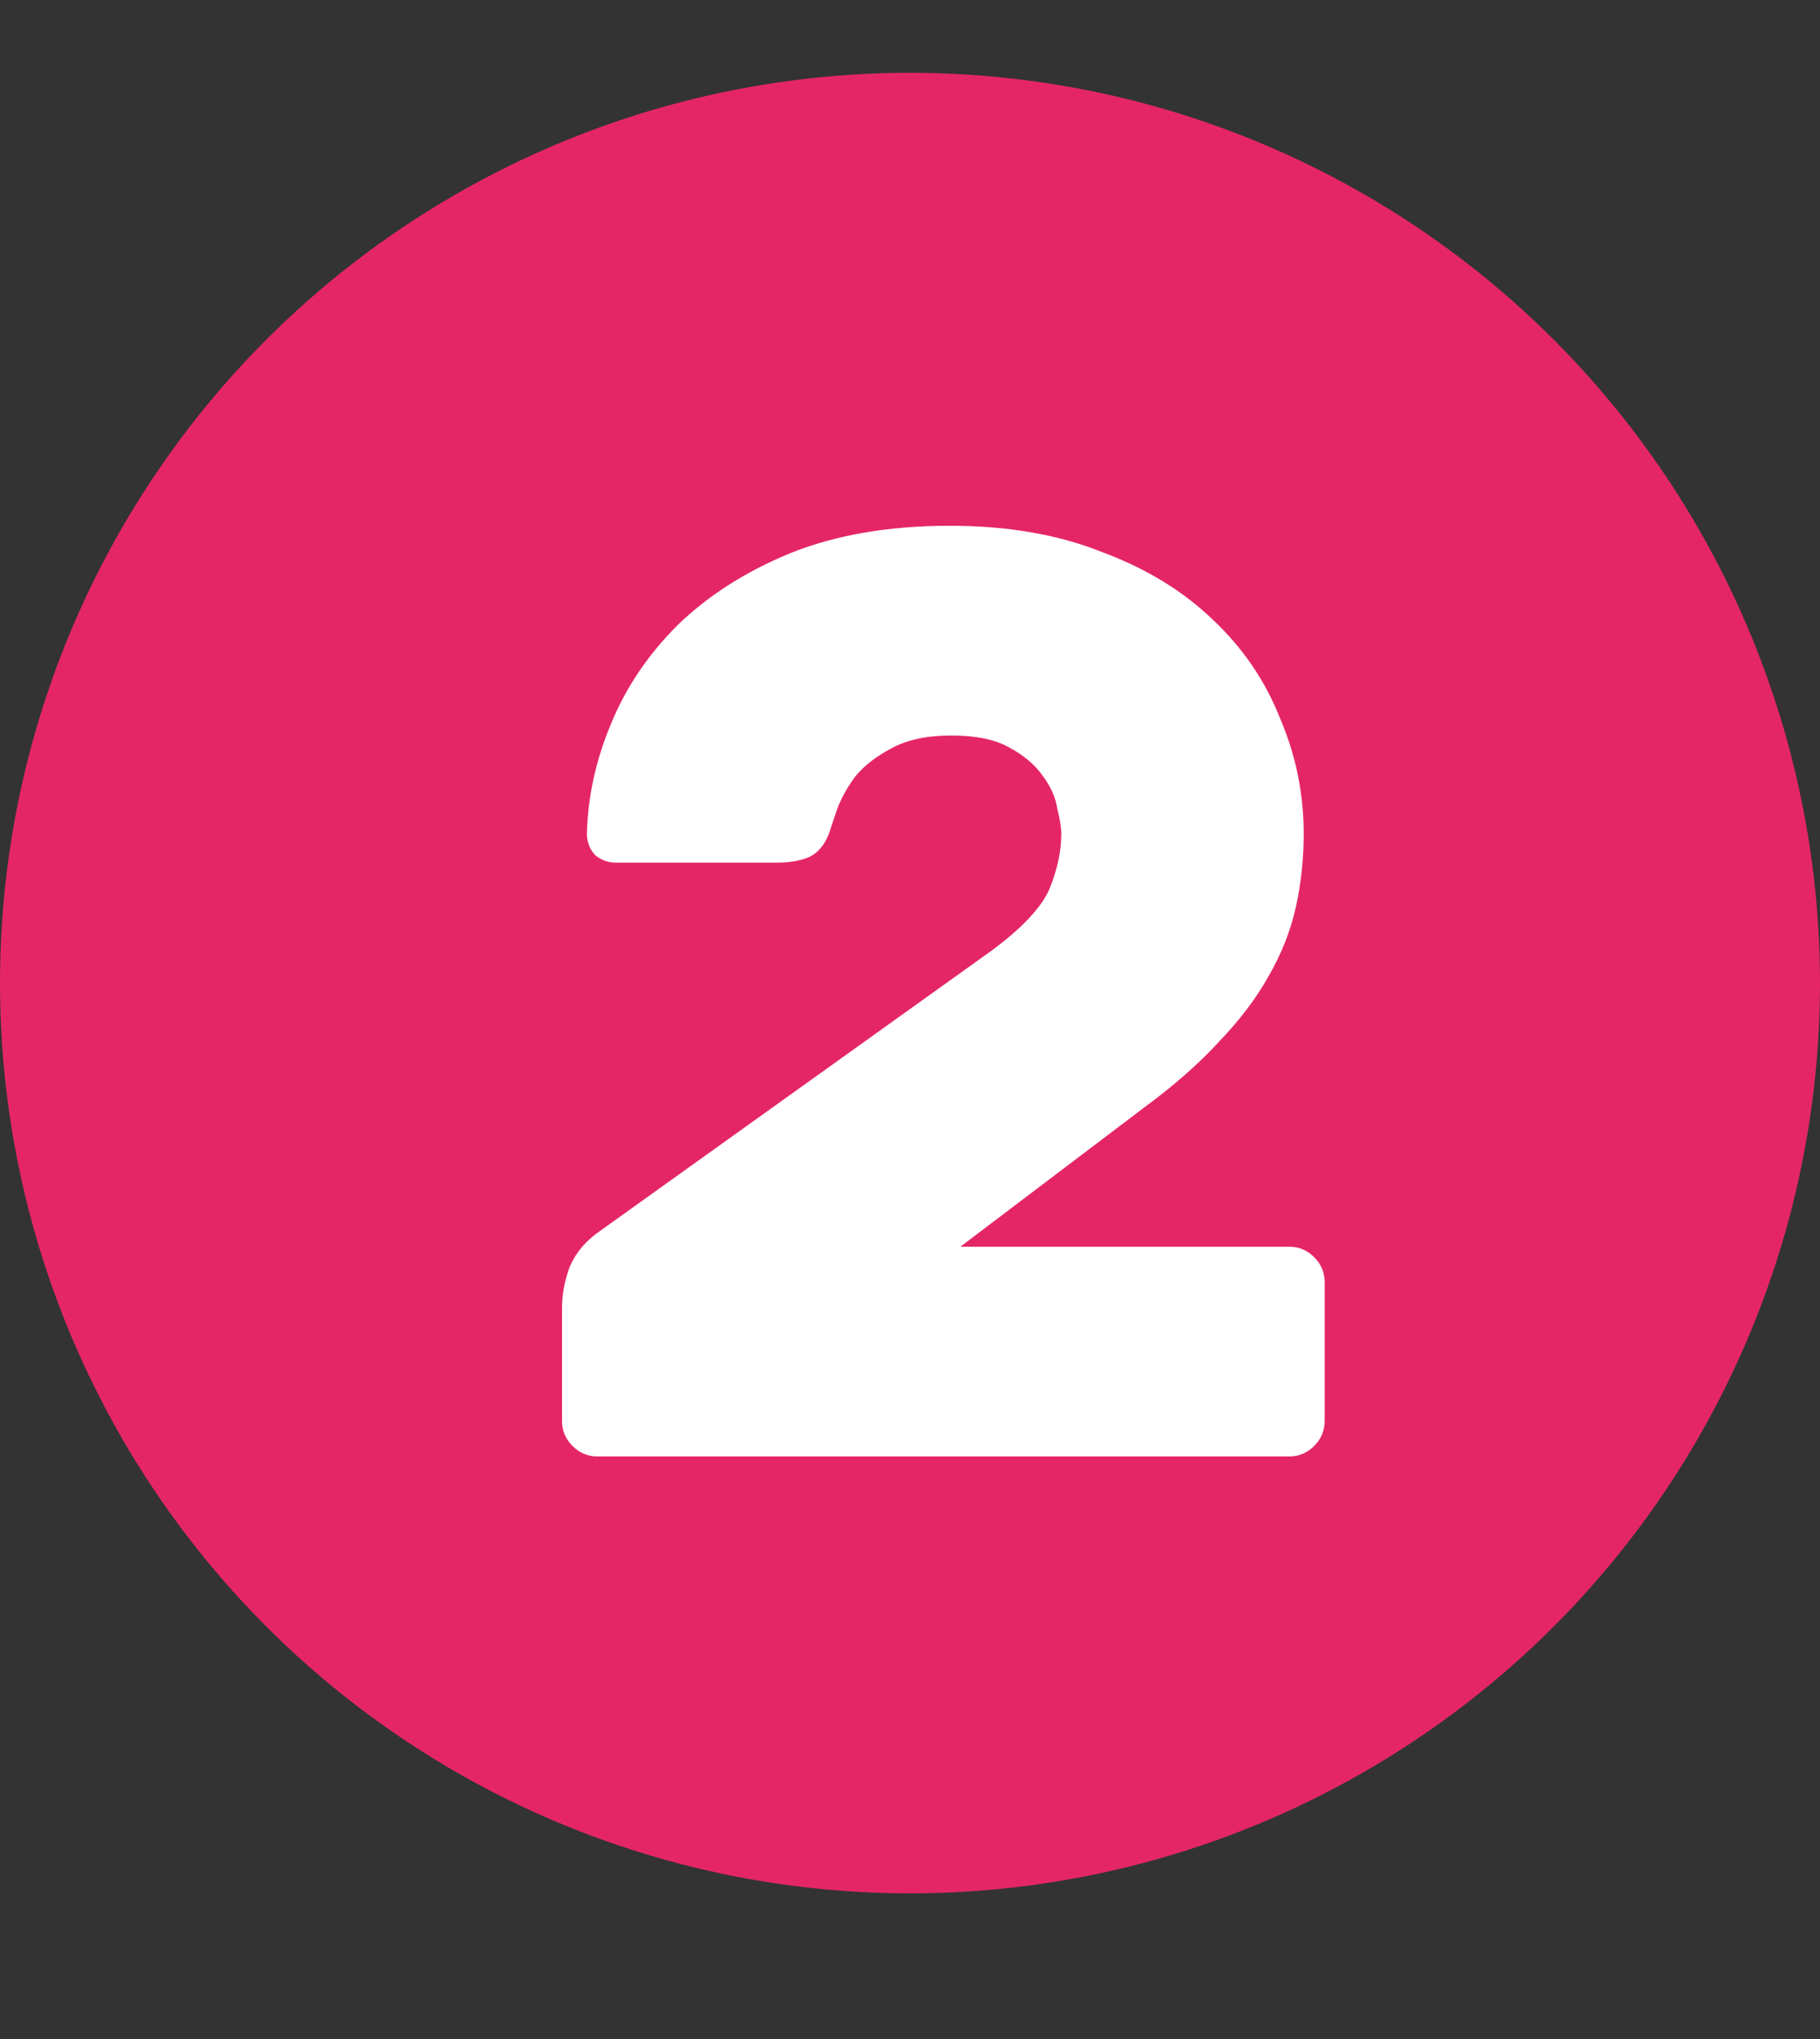
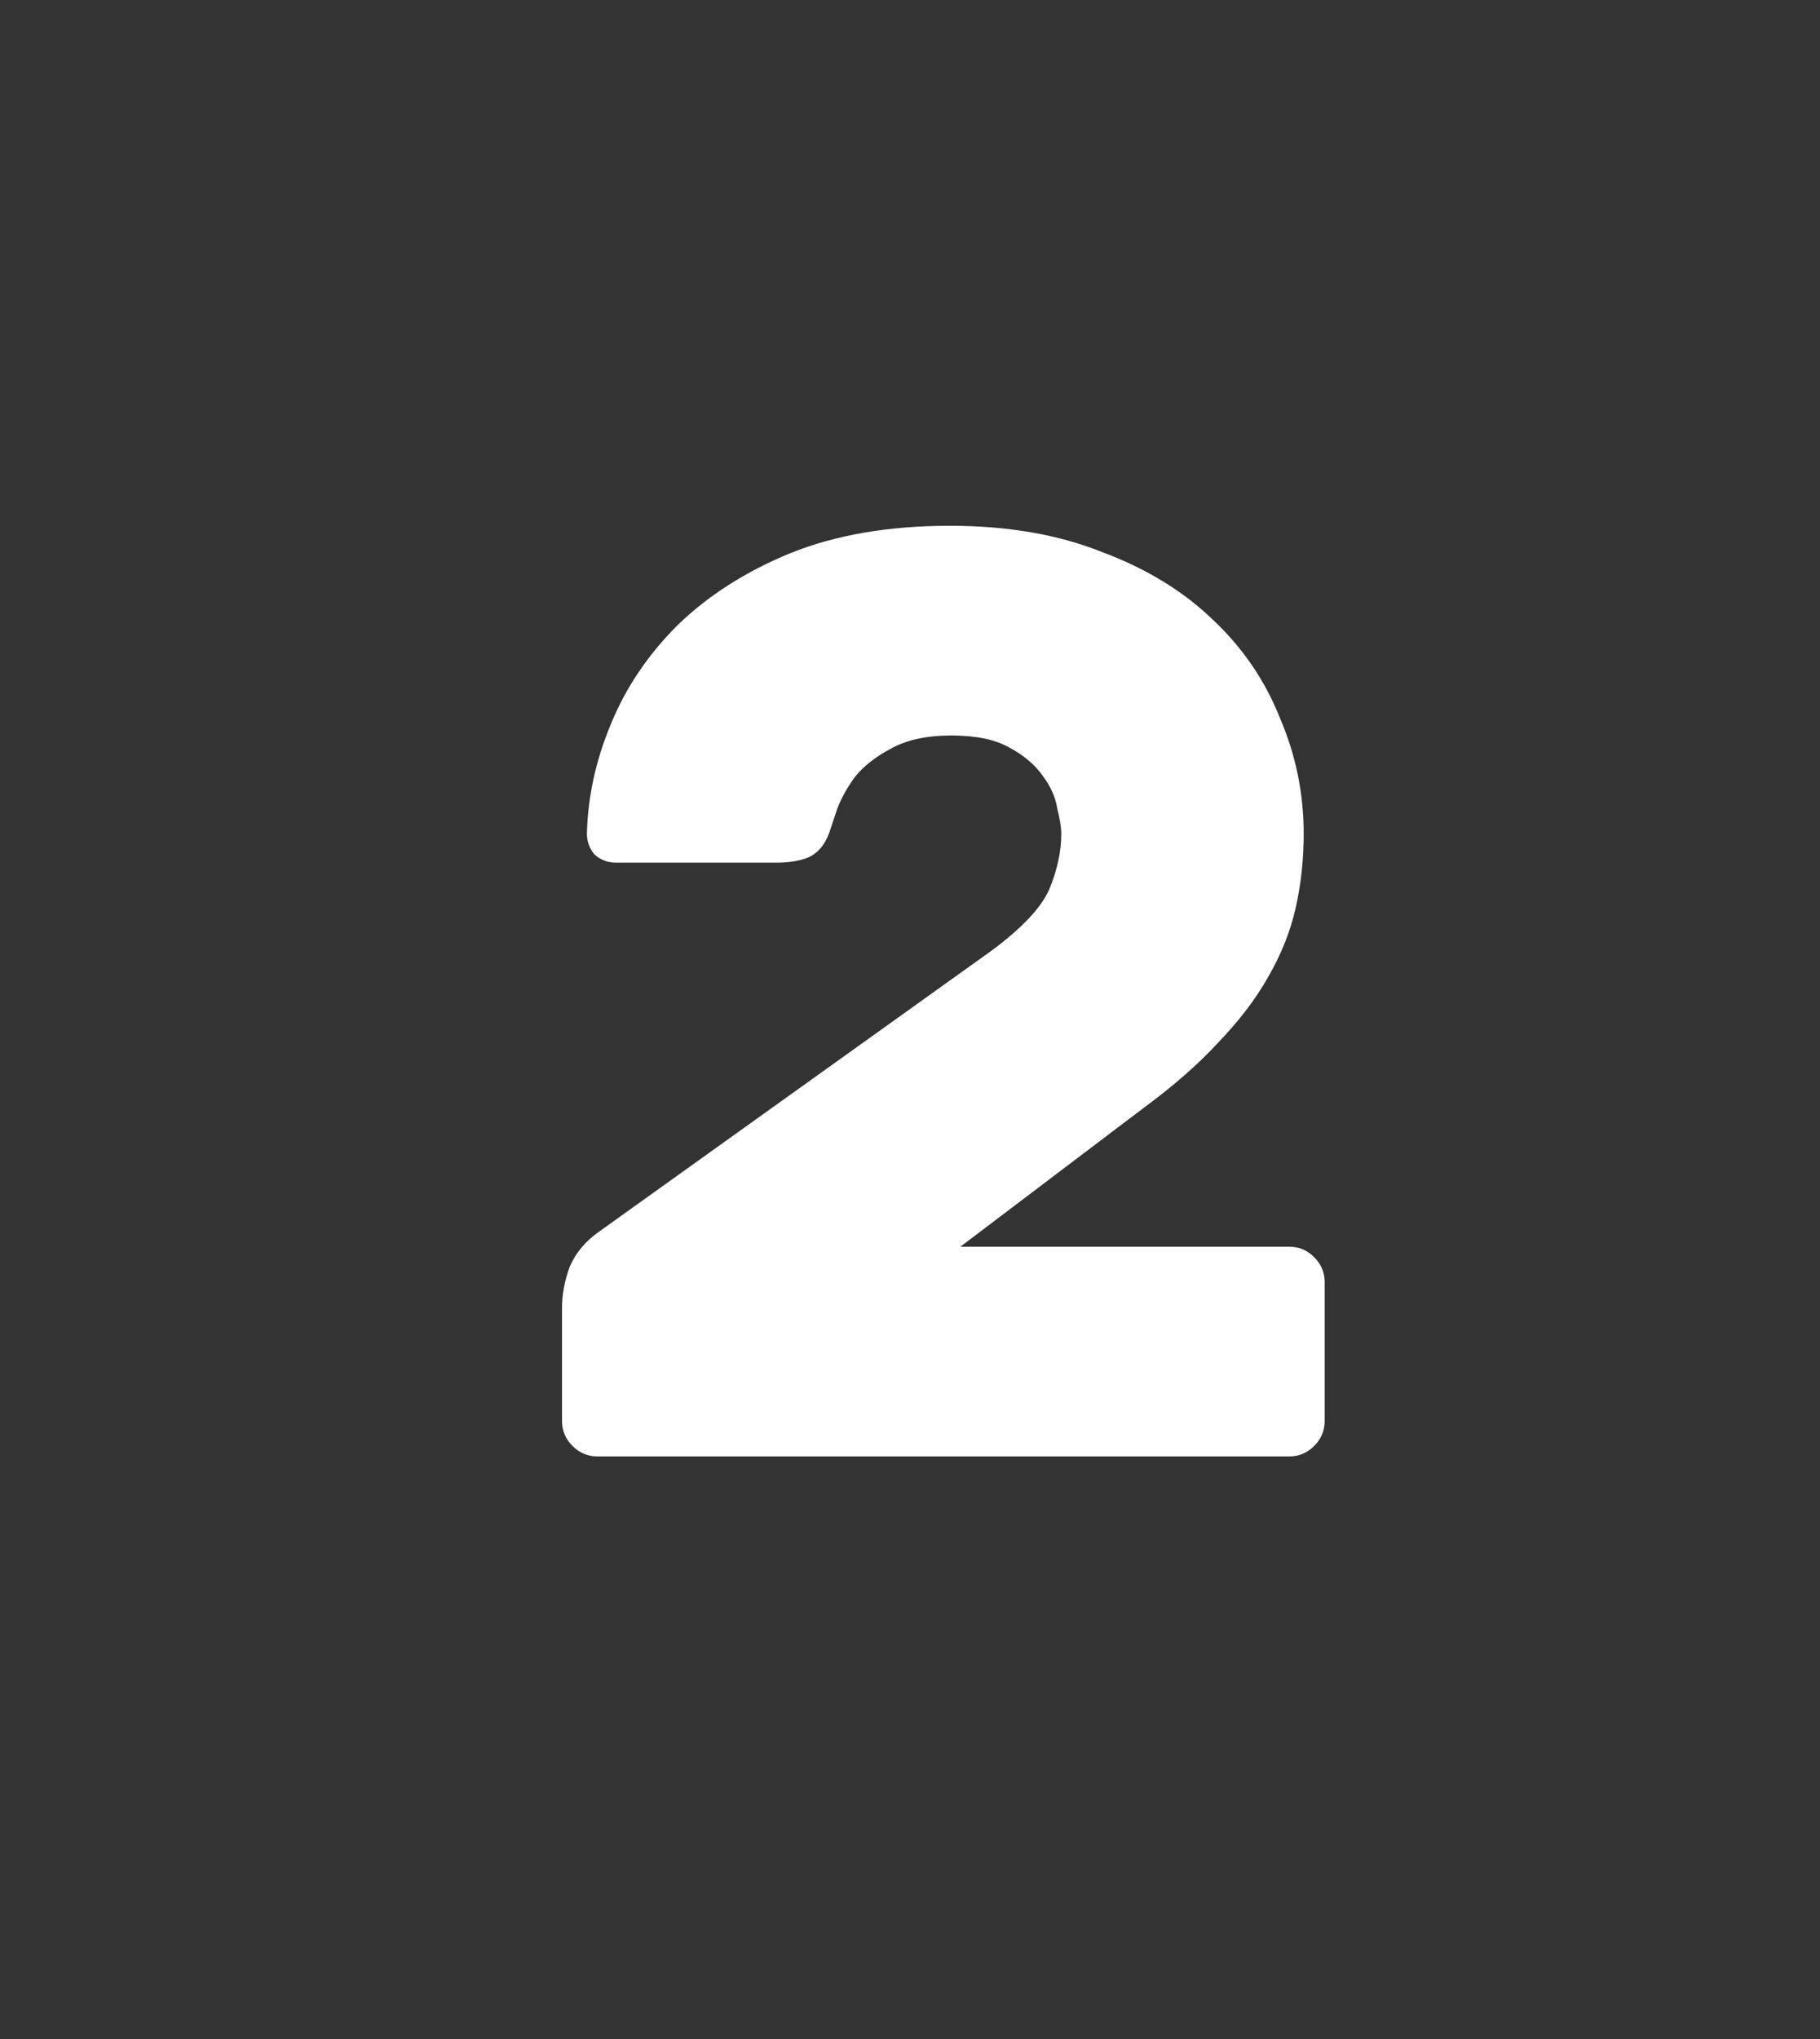
<svg xmlns="http://www.w3.org/2000/svg" width="25" height="28" viewBox="0 0 25 28" fill="none">
  <rect x="0" y="0" width="25" height="28" fill="#333333" stroke="none" />
-   <circle cx="12.5" cy="13.5" r="12.5" fill="#E52666" />
  <path d="M17.908 11.45C17.908 11.798 17.872 12.134 17.8 12.458C17.728 12.782 17.602 13.1 17.422 13.412C17.254 13.712 17.026 14.012 16.738 14.312C16.462 14.612 16.12 14.912 15.712 15.212L13.192 17.12H17.71C17.842 17.12 17.956 17.168 18.052 17.264C18.148 17.36 18.196 17.474 18.196 17.606V19.514C18.196 19.646 18.148 19.76 18.052 19.856C17.956 19.952 17.842 20 17.71 20H8.206C8.074 20 7.96 19.952 7.864 19.856C7.768 19.76 7.72 19.646 7.72 19.514V17.966C7.72 17.774 7.756 17.582 7.828 17.39C7.912 17.198 8.05 17.036 8.242 16.904L13.624 13.052C14.044 12.74 14.308 12.458 14.416 12.206C14.524 11.942 14.578 11.69 14.578 11.45C14.578 11.366 14.56 11.252 14.524 11.108C14.5 10.952 14.434 10.802 14.326 10.658C14.218 10.502 14.062 10.37 13.858 10.262C13.666 10.154 13.402 10.1 13.066 10.1C12.73 10.1 12.454 10.16 12.238 10.28C12.034 10.388 11.872 10.514 11.752 10.658C11.644 10.802 11.56 10.952 11.5 11.108C11.452 11.252 11.416 11.36 11.392 11.432C11.332 11.6 11.236 11.714 11.104 11.774C10.984 11.822 10.84 11.846 10.672 11.846H8.458C8.35 11.846 8.254 11.81 8.17 11.738C8.098 11.654 8.062 11.558 8.062 11.45C8.074 10.946 8.182 10.448 8.386 9.956C8.59 9.452 8.896 8.996 9.304 8.588C9.724 8.18 10.24 7.85 10.852 7.598C11.476 7.346 12.208 7.22 13.048 7.22C13.84 7.22 14.536 7.34 15.136 7.58C15.748 7.808 16.258 8.12 16.666 8.516C17.074 8.9 17.38 9.35 17.584 9.866C17.8 10.37 17.908 10.898 17.908 11.45Z" fill="white" />
</svg>